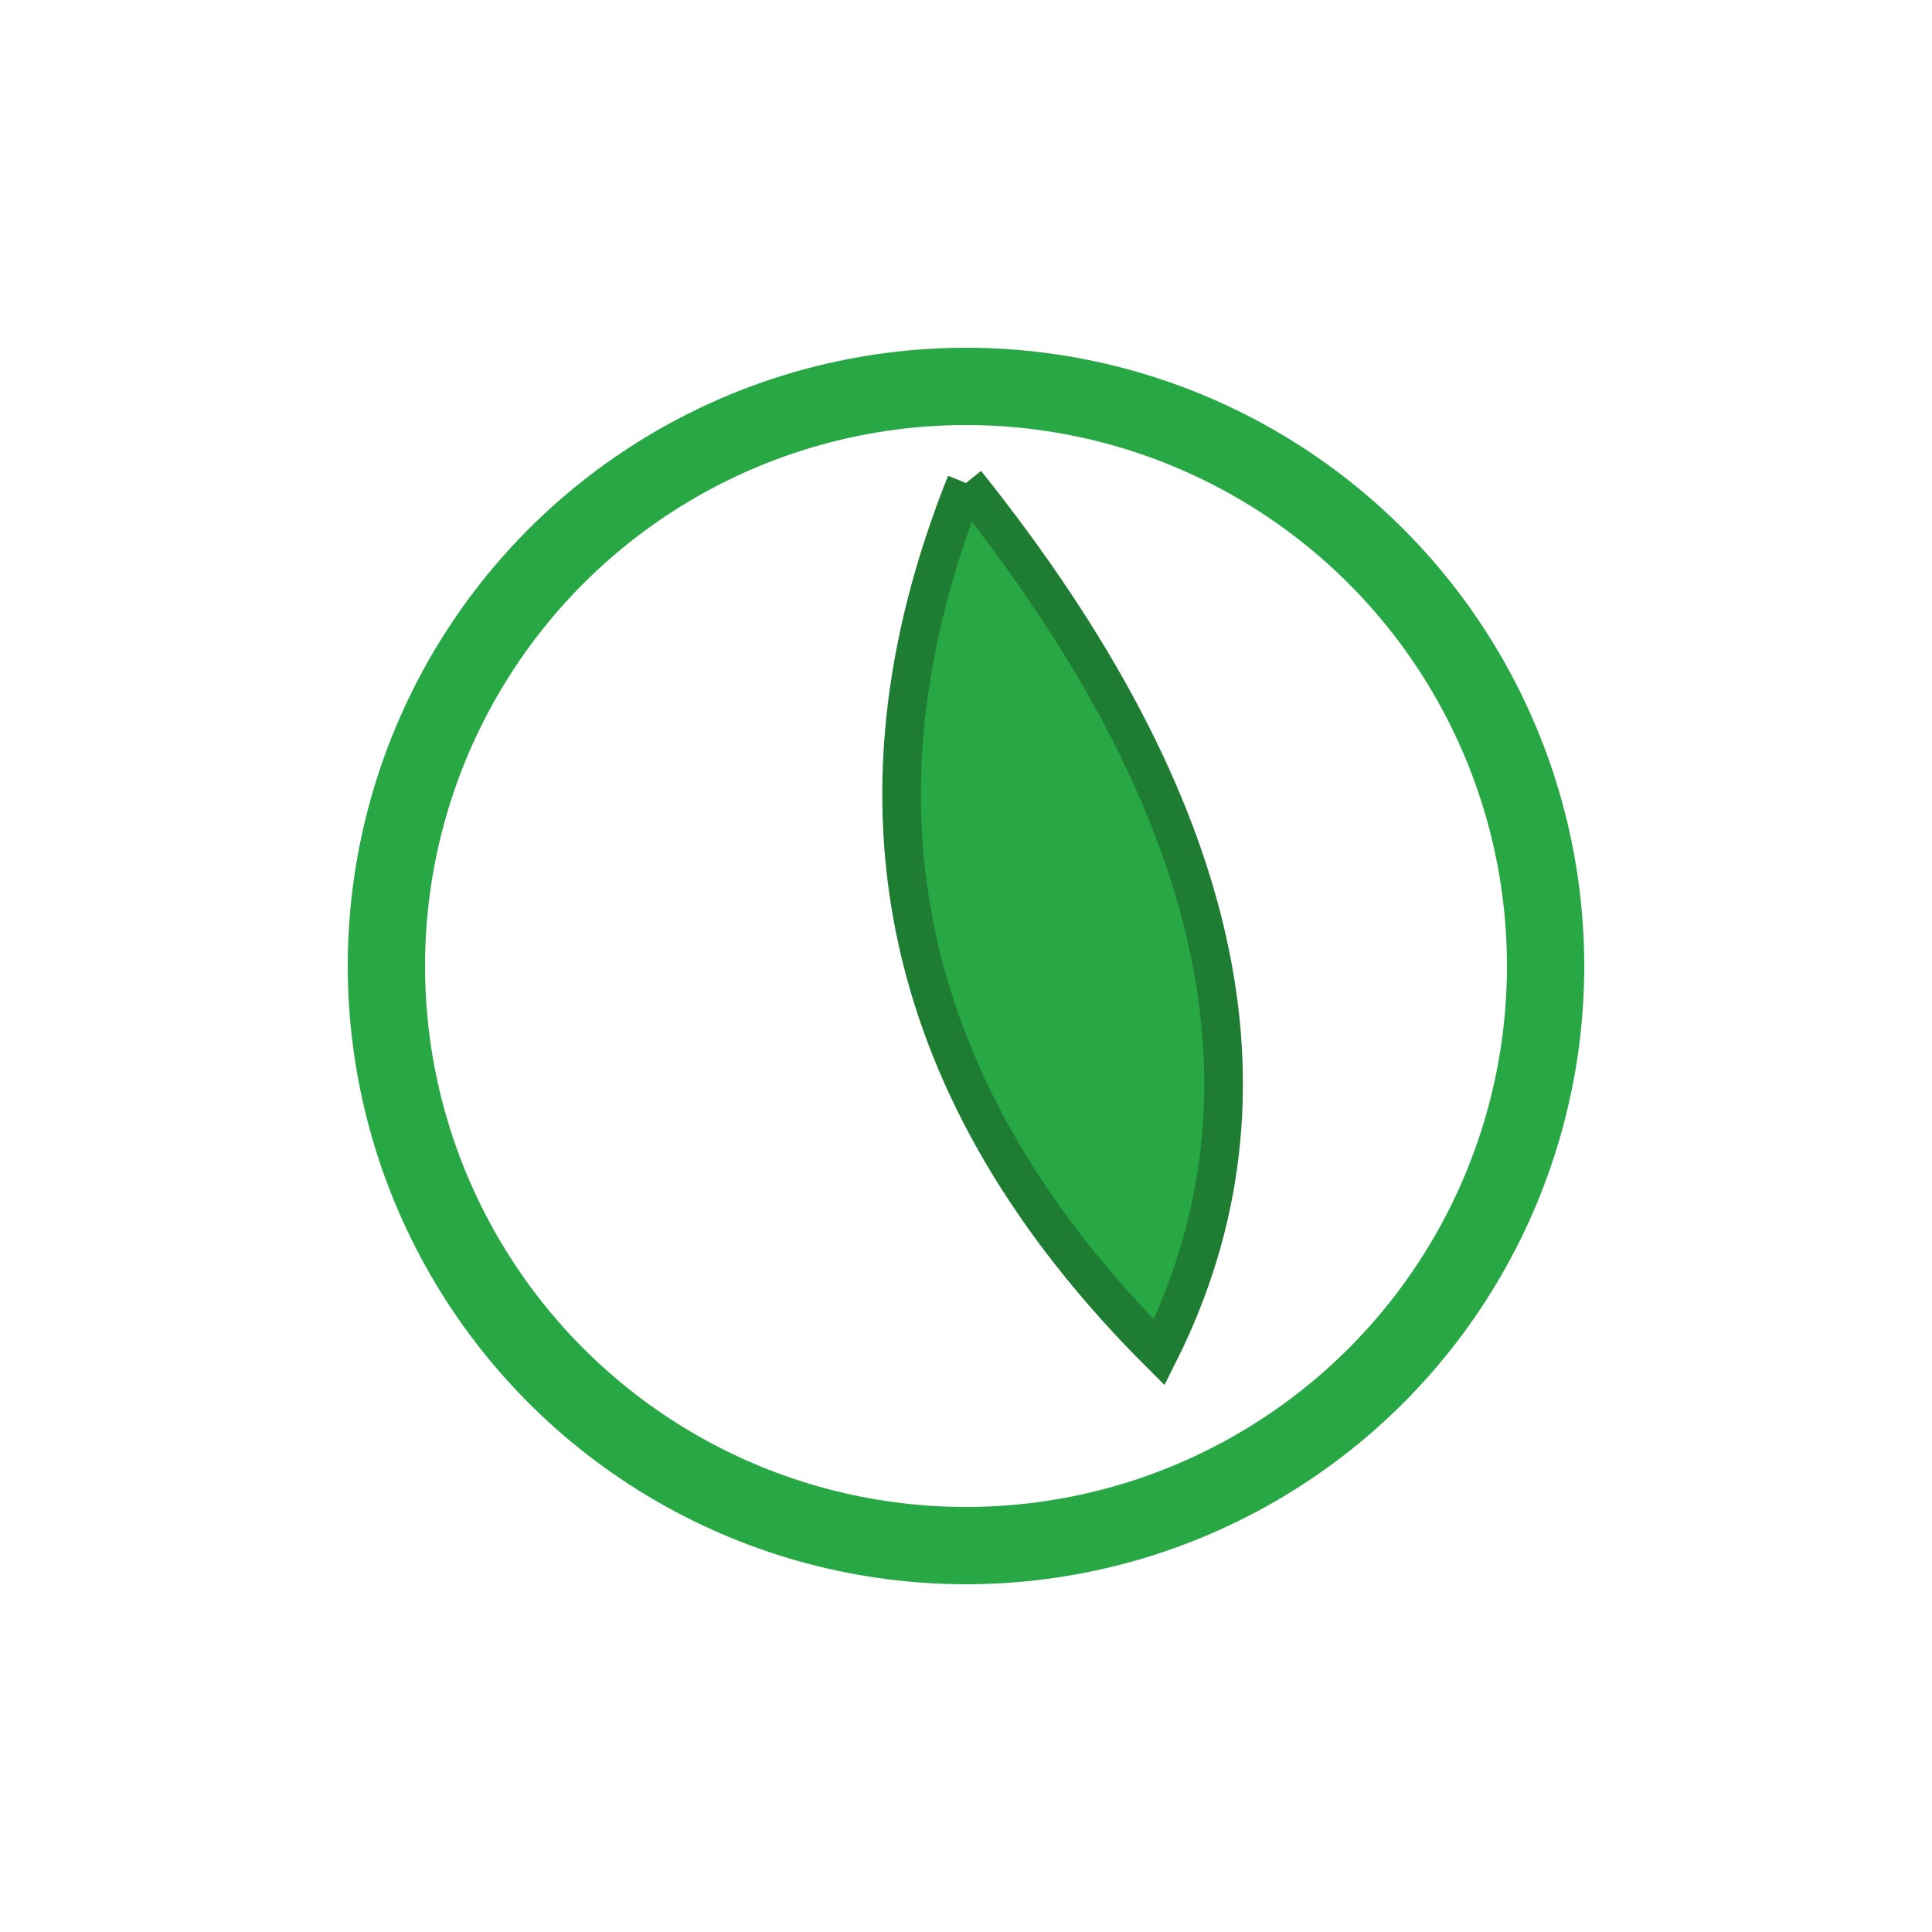
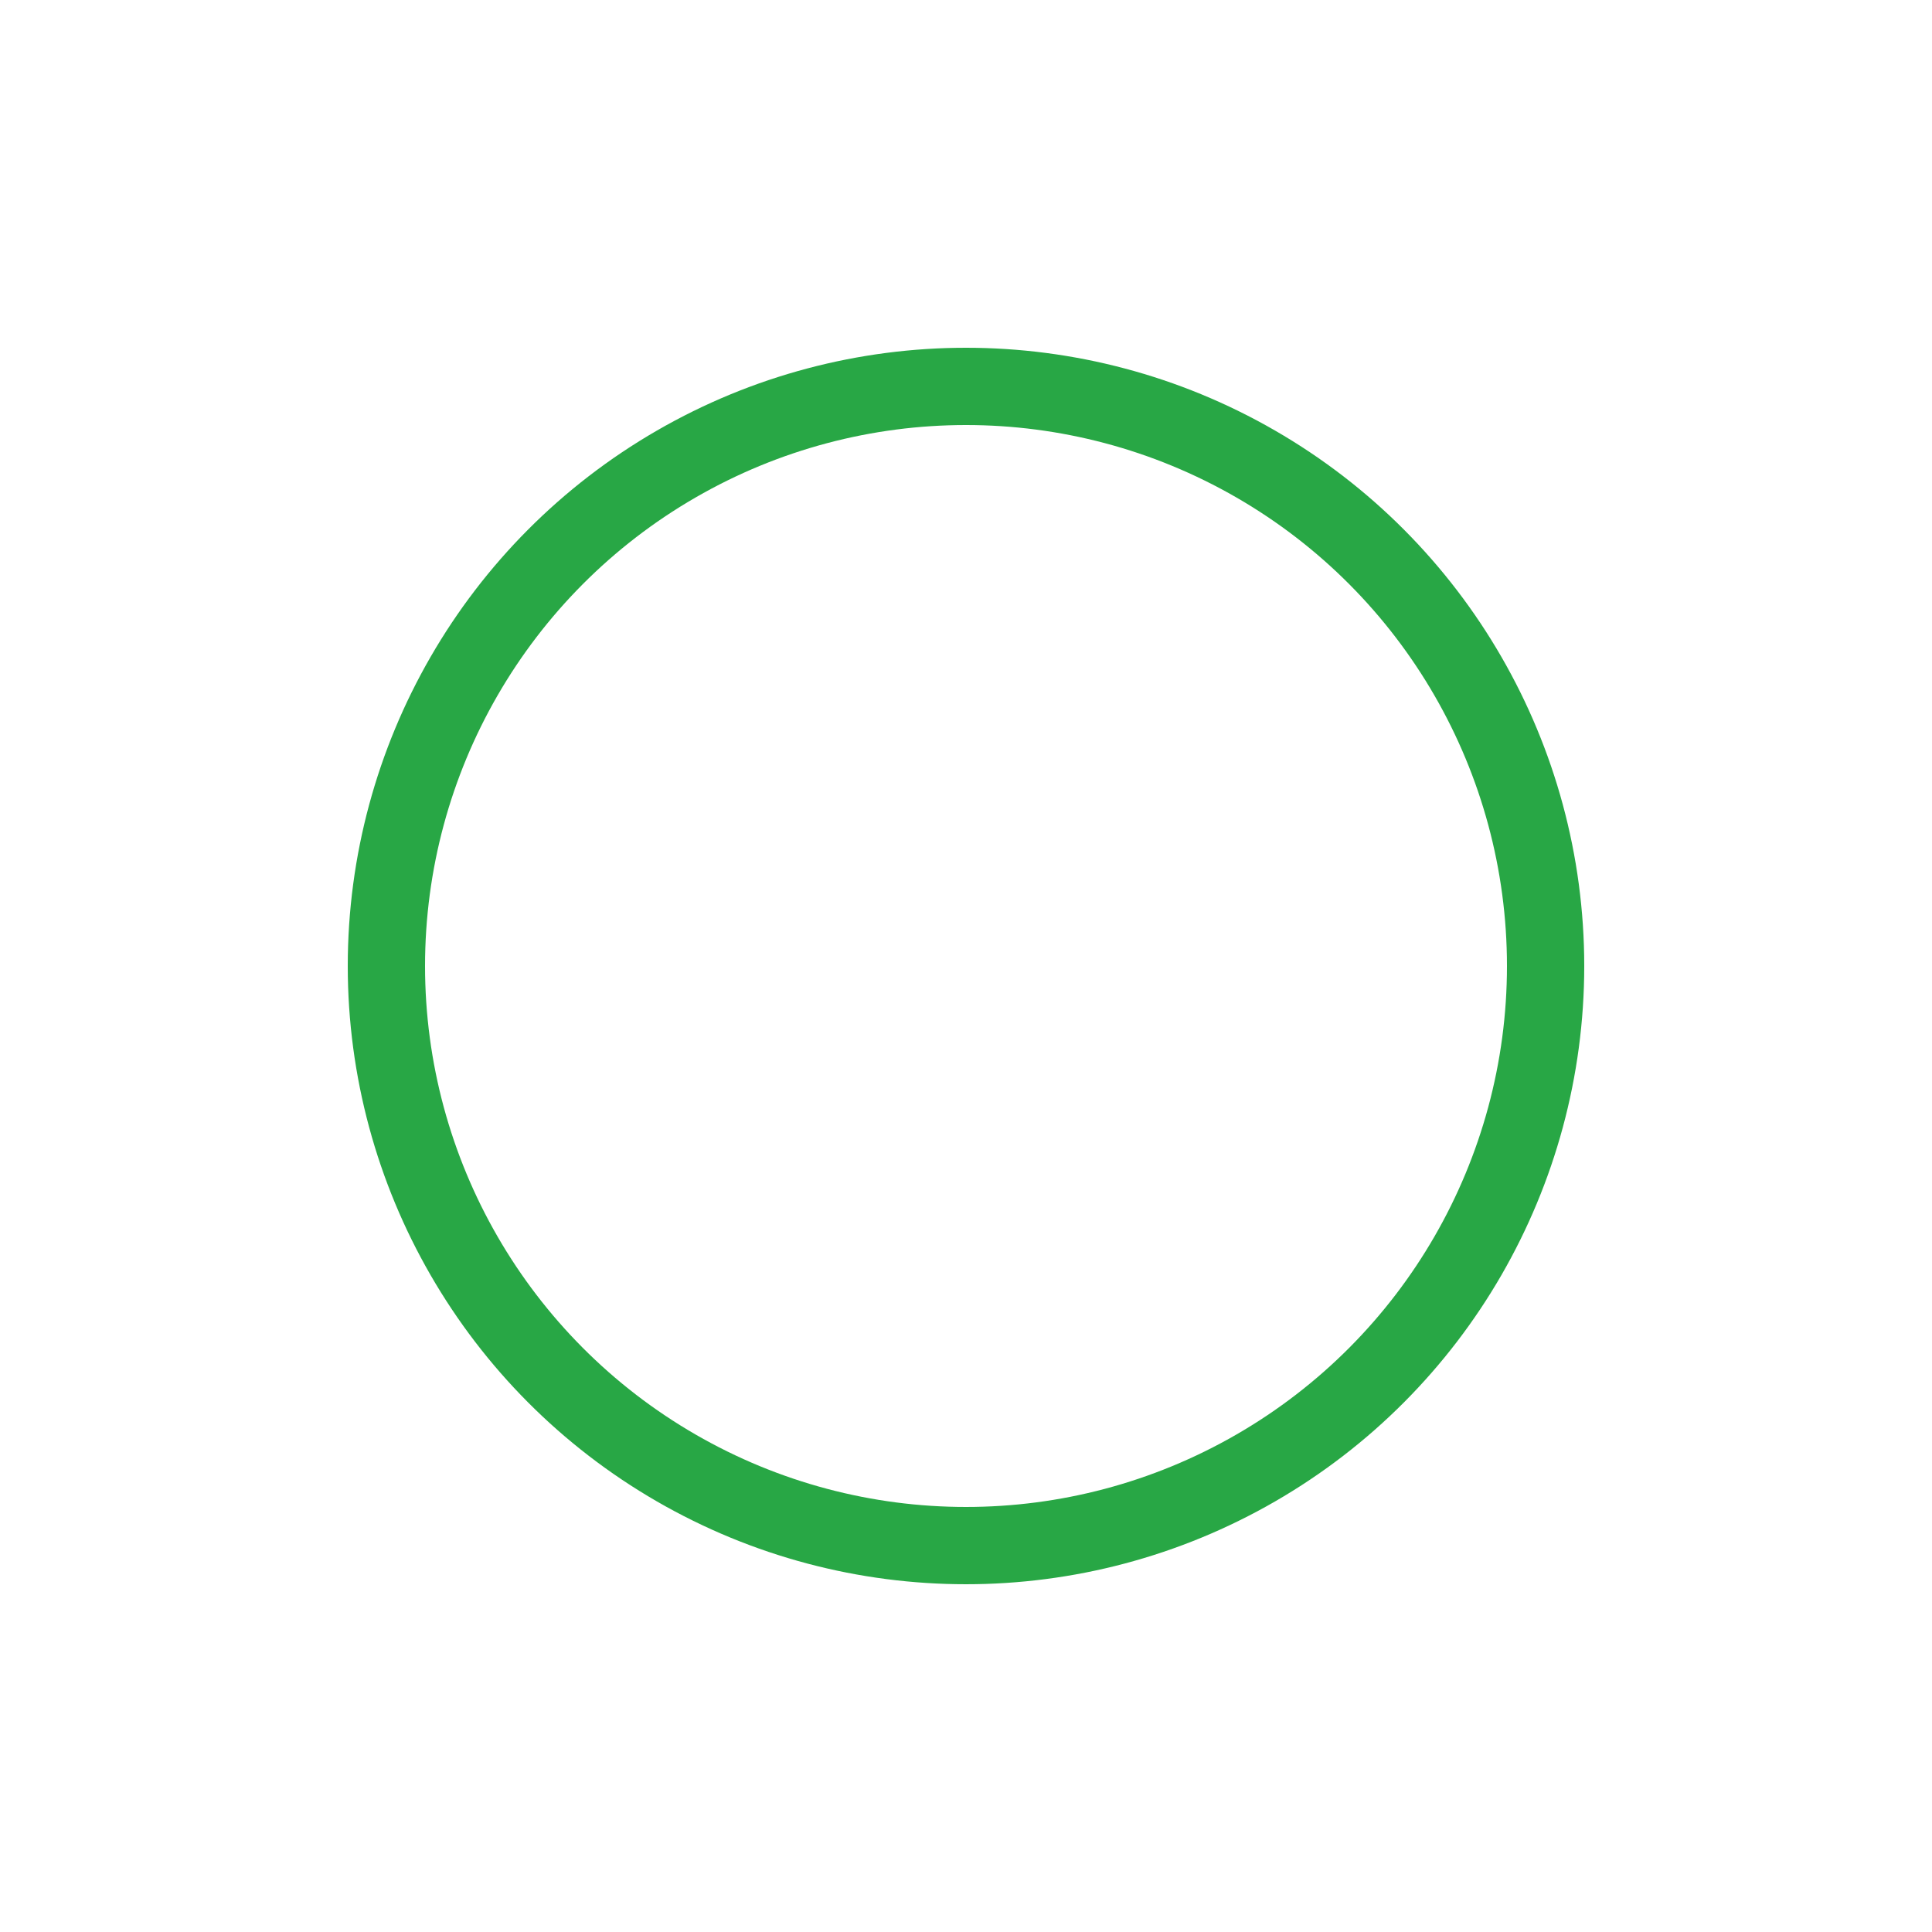
<svg xmlns="http://www.w3.org/2000/svg" width="100" height="100" viewBox="0 0 100 100">
  <circle cx="50" cy="50" r="30" fill="none" stroke="#28a745" stroke-width="4" />
-   <path d="M50 25 Q40 50 60 70 Q70 50 50 25" fill="#28a745" stroke="#1e7d32" stroke-width="2" />
</svg>